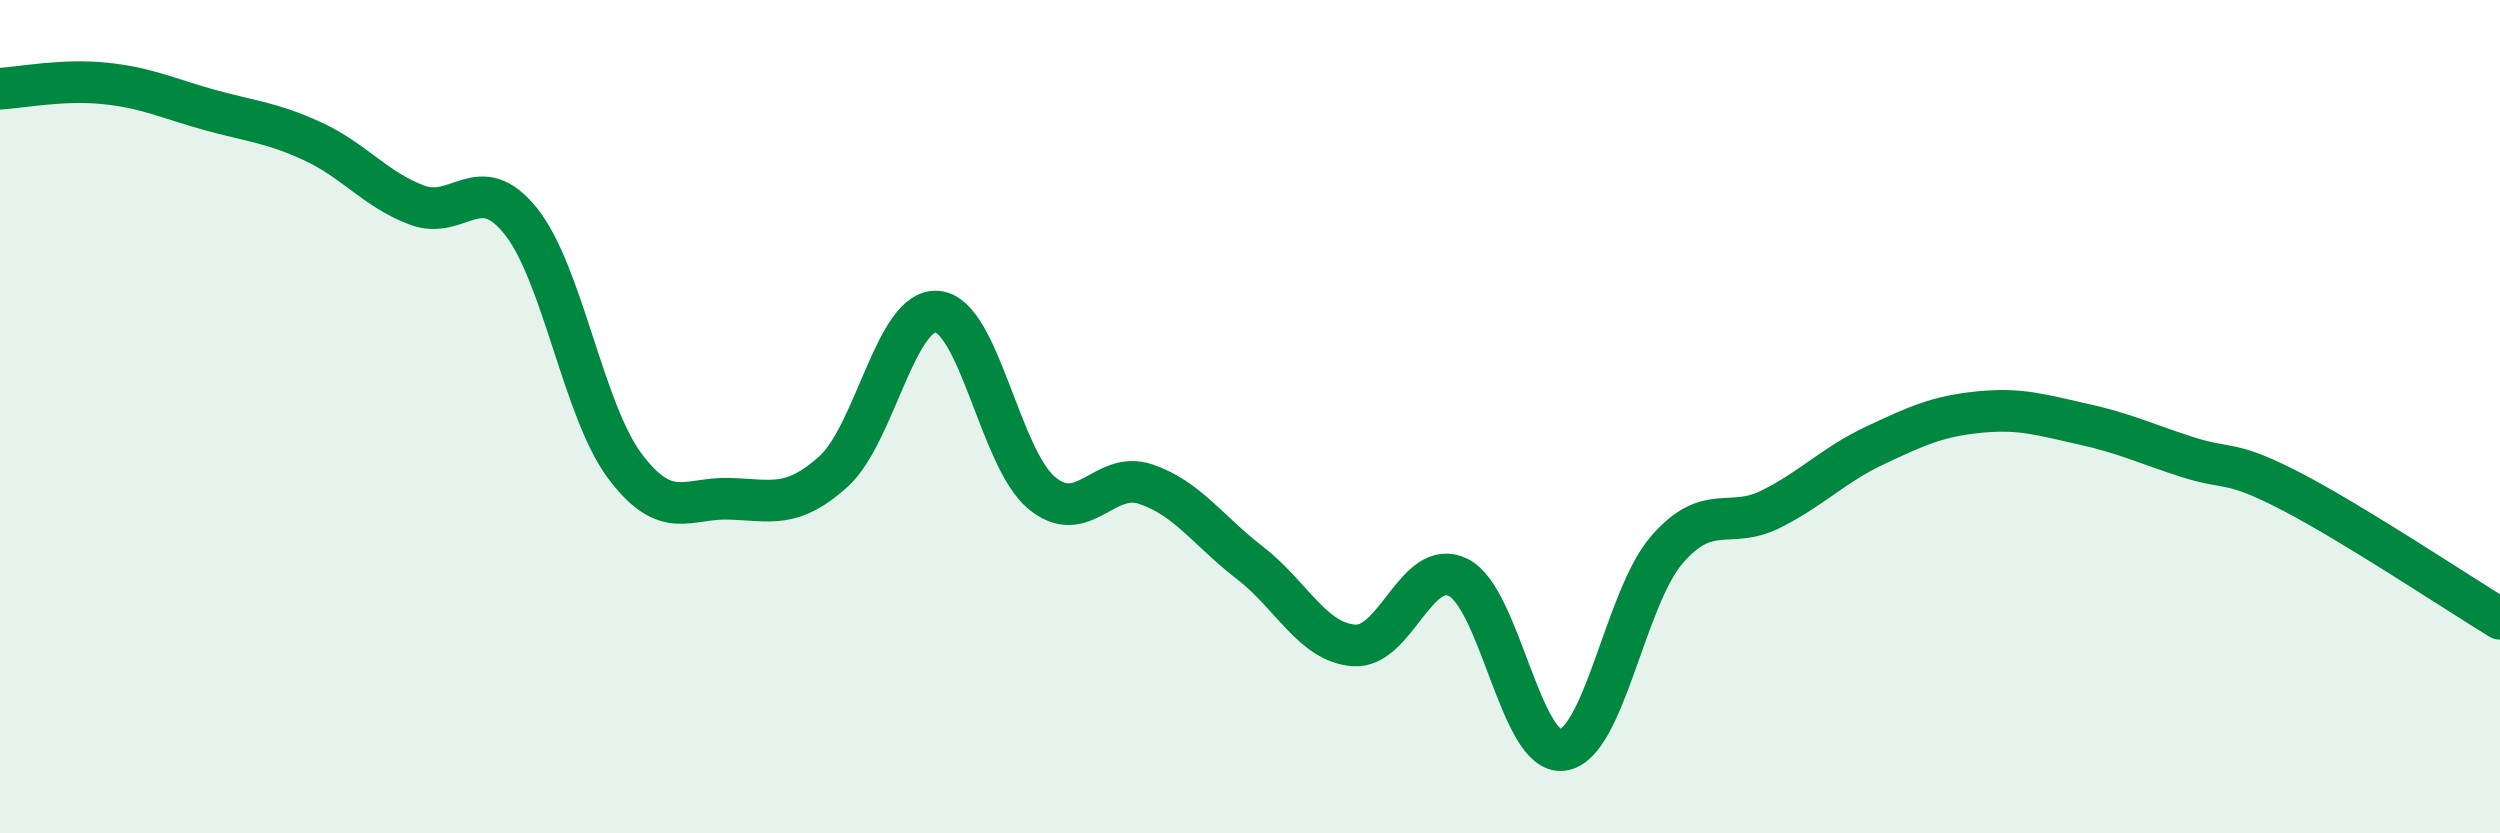
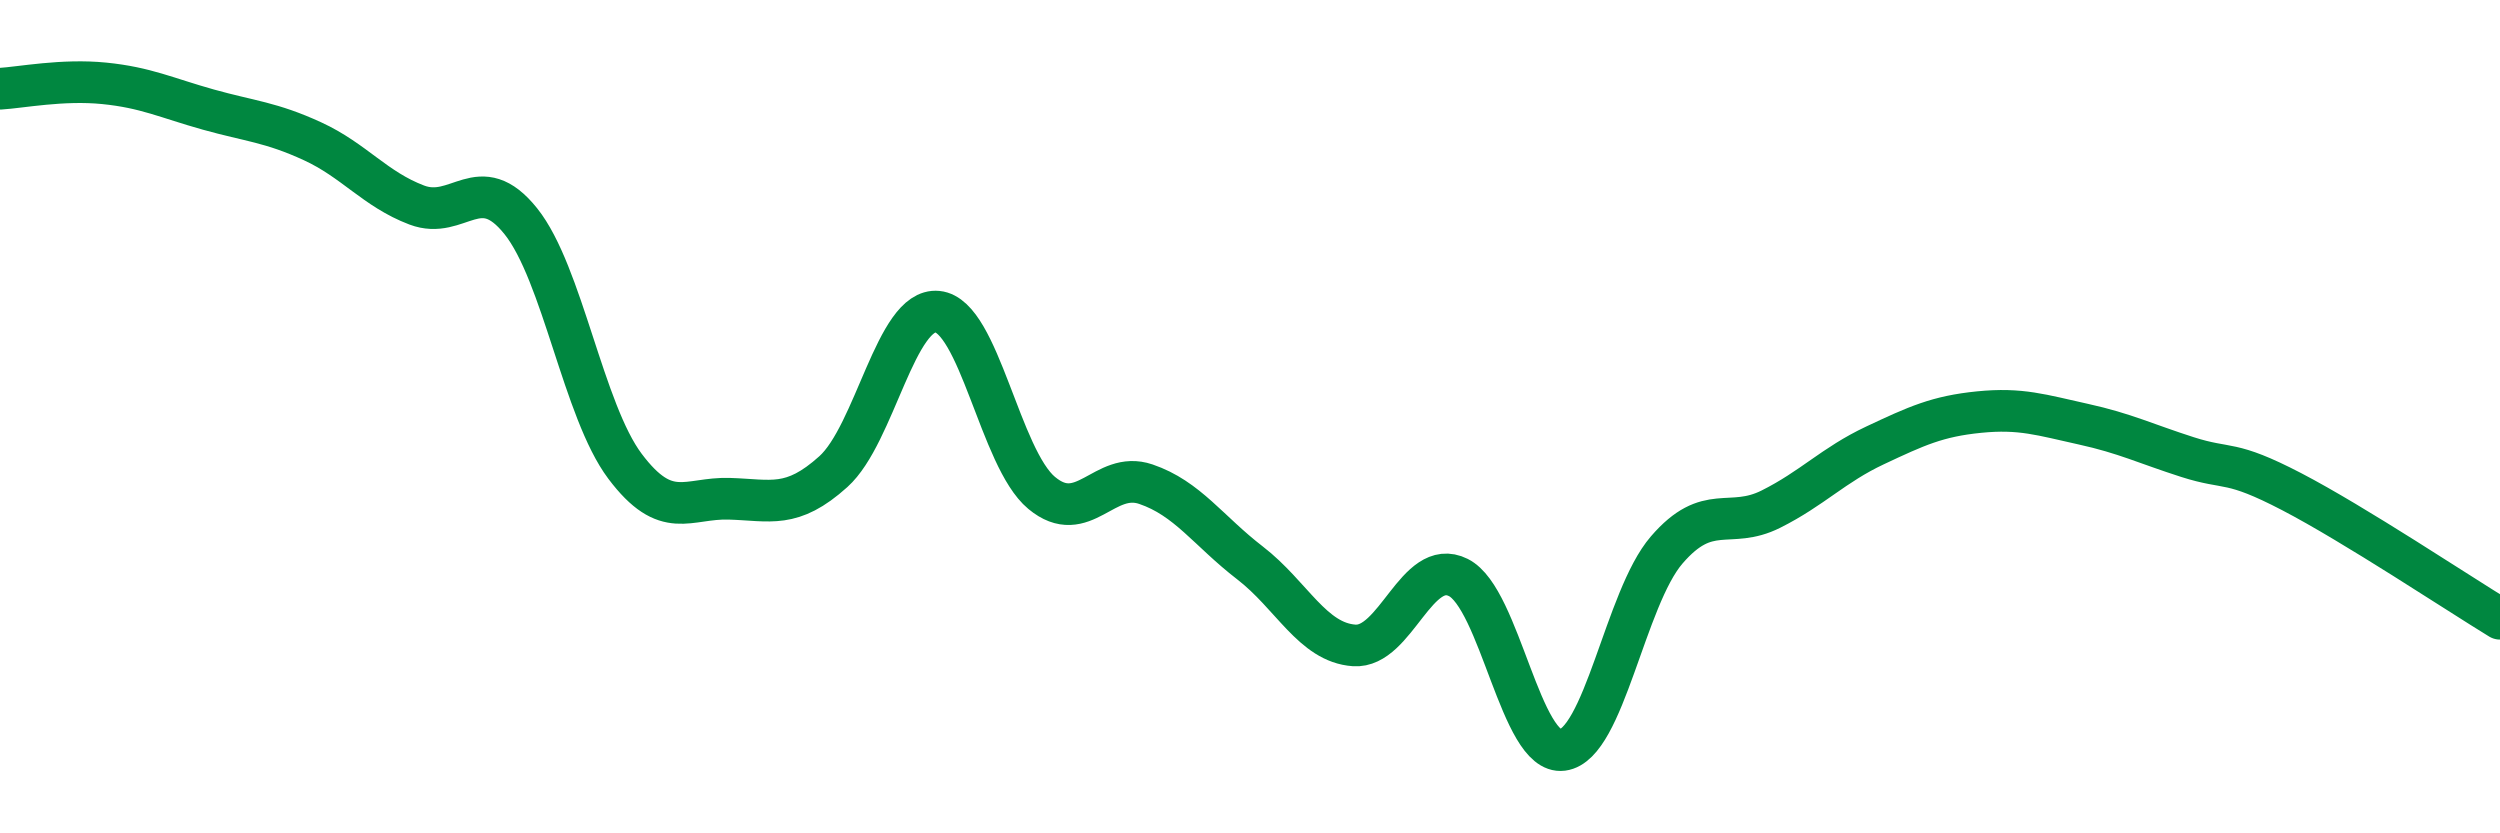
<svg xmlns="http://www.w3.org/2000/svg" width="60" height="20" viewBox="0 0 60 20">
-   <path d="M 0,2.13 C 0.5,2.1 1.5,1.9 2.5,2 C 3.5,2.1 4,2.35 5,2.63 C 6,2.91 6.5,2.93 7.5,3.39 C 8.5,3.85 9,4.54 10,4.92 C 11,5.3 11.5,4.06 12.5,5.31 C 13.5,6.56 14,9.86 15,11.19 C 16,12.52 16.5,11.94 17.5,11.97 C 18.5,12 19,12.22 20,11.32 C 21,10.42 21.5,7.38 22.5,7.48 C 23.5,7.58 24,11 25,11.83 C 26,12.66 26.5,11.28 27.5,11.62 C 28.5,11.96 29,12.74 30,13.51 C 31,14.28 31.5,15.42 32.5,15.49 C 33.5,15.56 34,13.36 35,13.86 C 36,14.36 36.5,18.13 37.5,18 C 38.5,17.87 39,14.36 40,13.2 C 41,12.04 41.5,12.72 42.5,12.22 C 43.5,11.72 44,11.16 45,10.69 C 46,10.22 46.5,9.99 47.5,9.89 C 48.5,9.79 49,9.96 50,10.18 C 51,10.4 51.5,10.65 52.5,10.97 C 53.5,11.29 53.5,11.02 55,11.8 C 56.5,12.58 59,14.24 60,14.85L60 20L0 20Z" fill="#008740" opacity="0.1" stroke-linecap="round" stroke-linejoin="round" />
  <path d="M 0,2.13 C 0.5,2.1 1.5,1.9 2.5,2 C 3.5,2.1 4,2.35 5,2.63 C 6,2.91 6.5,2.93 7.5,3.39 C 8.5,3.85 9,4.54 10,4.92 C 11,5.3 11.5,4.06 12.5,5.31 C 13.5,6.56 14,9.86 15,11.19 C 16,12.52 16.5,11.94 17.5,11.97 C 18.5,12 19,12.22 20,11.32 C 21,10.42 21.5,7.38 22.5,7.48 C 23.5,7.58 24,11 25,11.83 C 26,12.66 26.5,11.28 27.5,11.62 C 28.5,11.96 29,12.74 30,13.51 C 31,14.28 31.5,15.42 32.5,15.49 C 33.5,15.56 34,13.36 35,13.86 C 36,14.36 36.5,18.13 37.5,18 C 38.5,17.87 39,14.36 40,13.2 C 41,12.04 41.5,12.72 42.5,12.22 C 43.5,11.72 44,11.16 45,10.69 C 46,10.22 46.5,9.99 47.5,9.89 C 48.5,9.79 49,9.96 50,10.18 C 51,10.4 51.5,10.65 52.5,10.97 C 53.5,11.29 53.5,11.02 55,11.8 C 56.5,12.58 59,14.24 60,14.85" stroke="#008740" stroke-width="1" fill="none" stroke-linecap="round" stroke-linejoin="round" />
</svg>